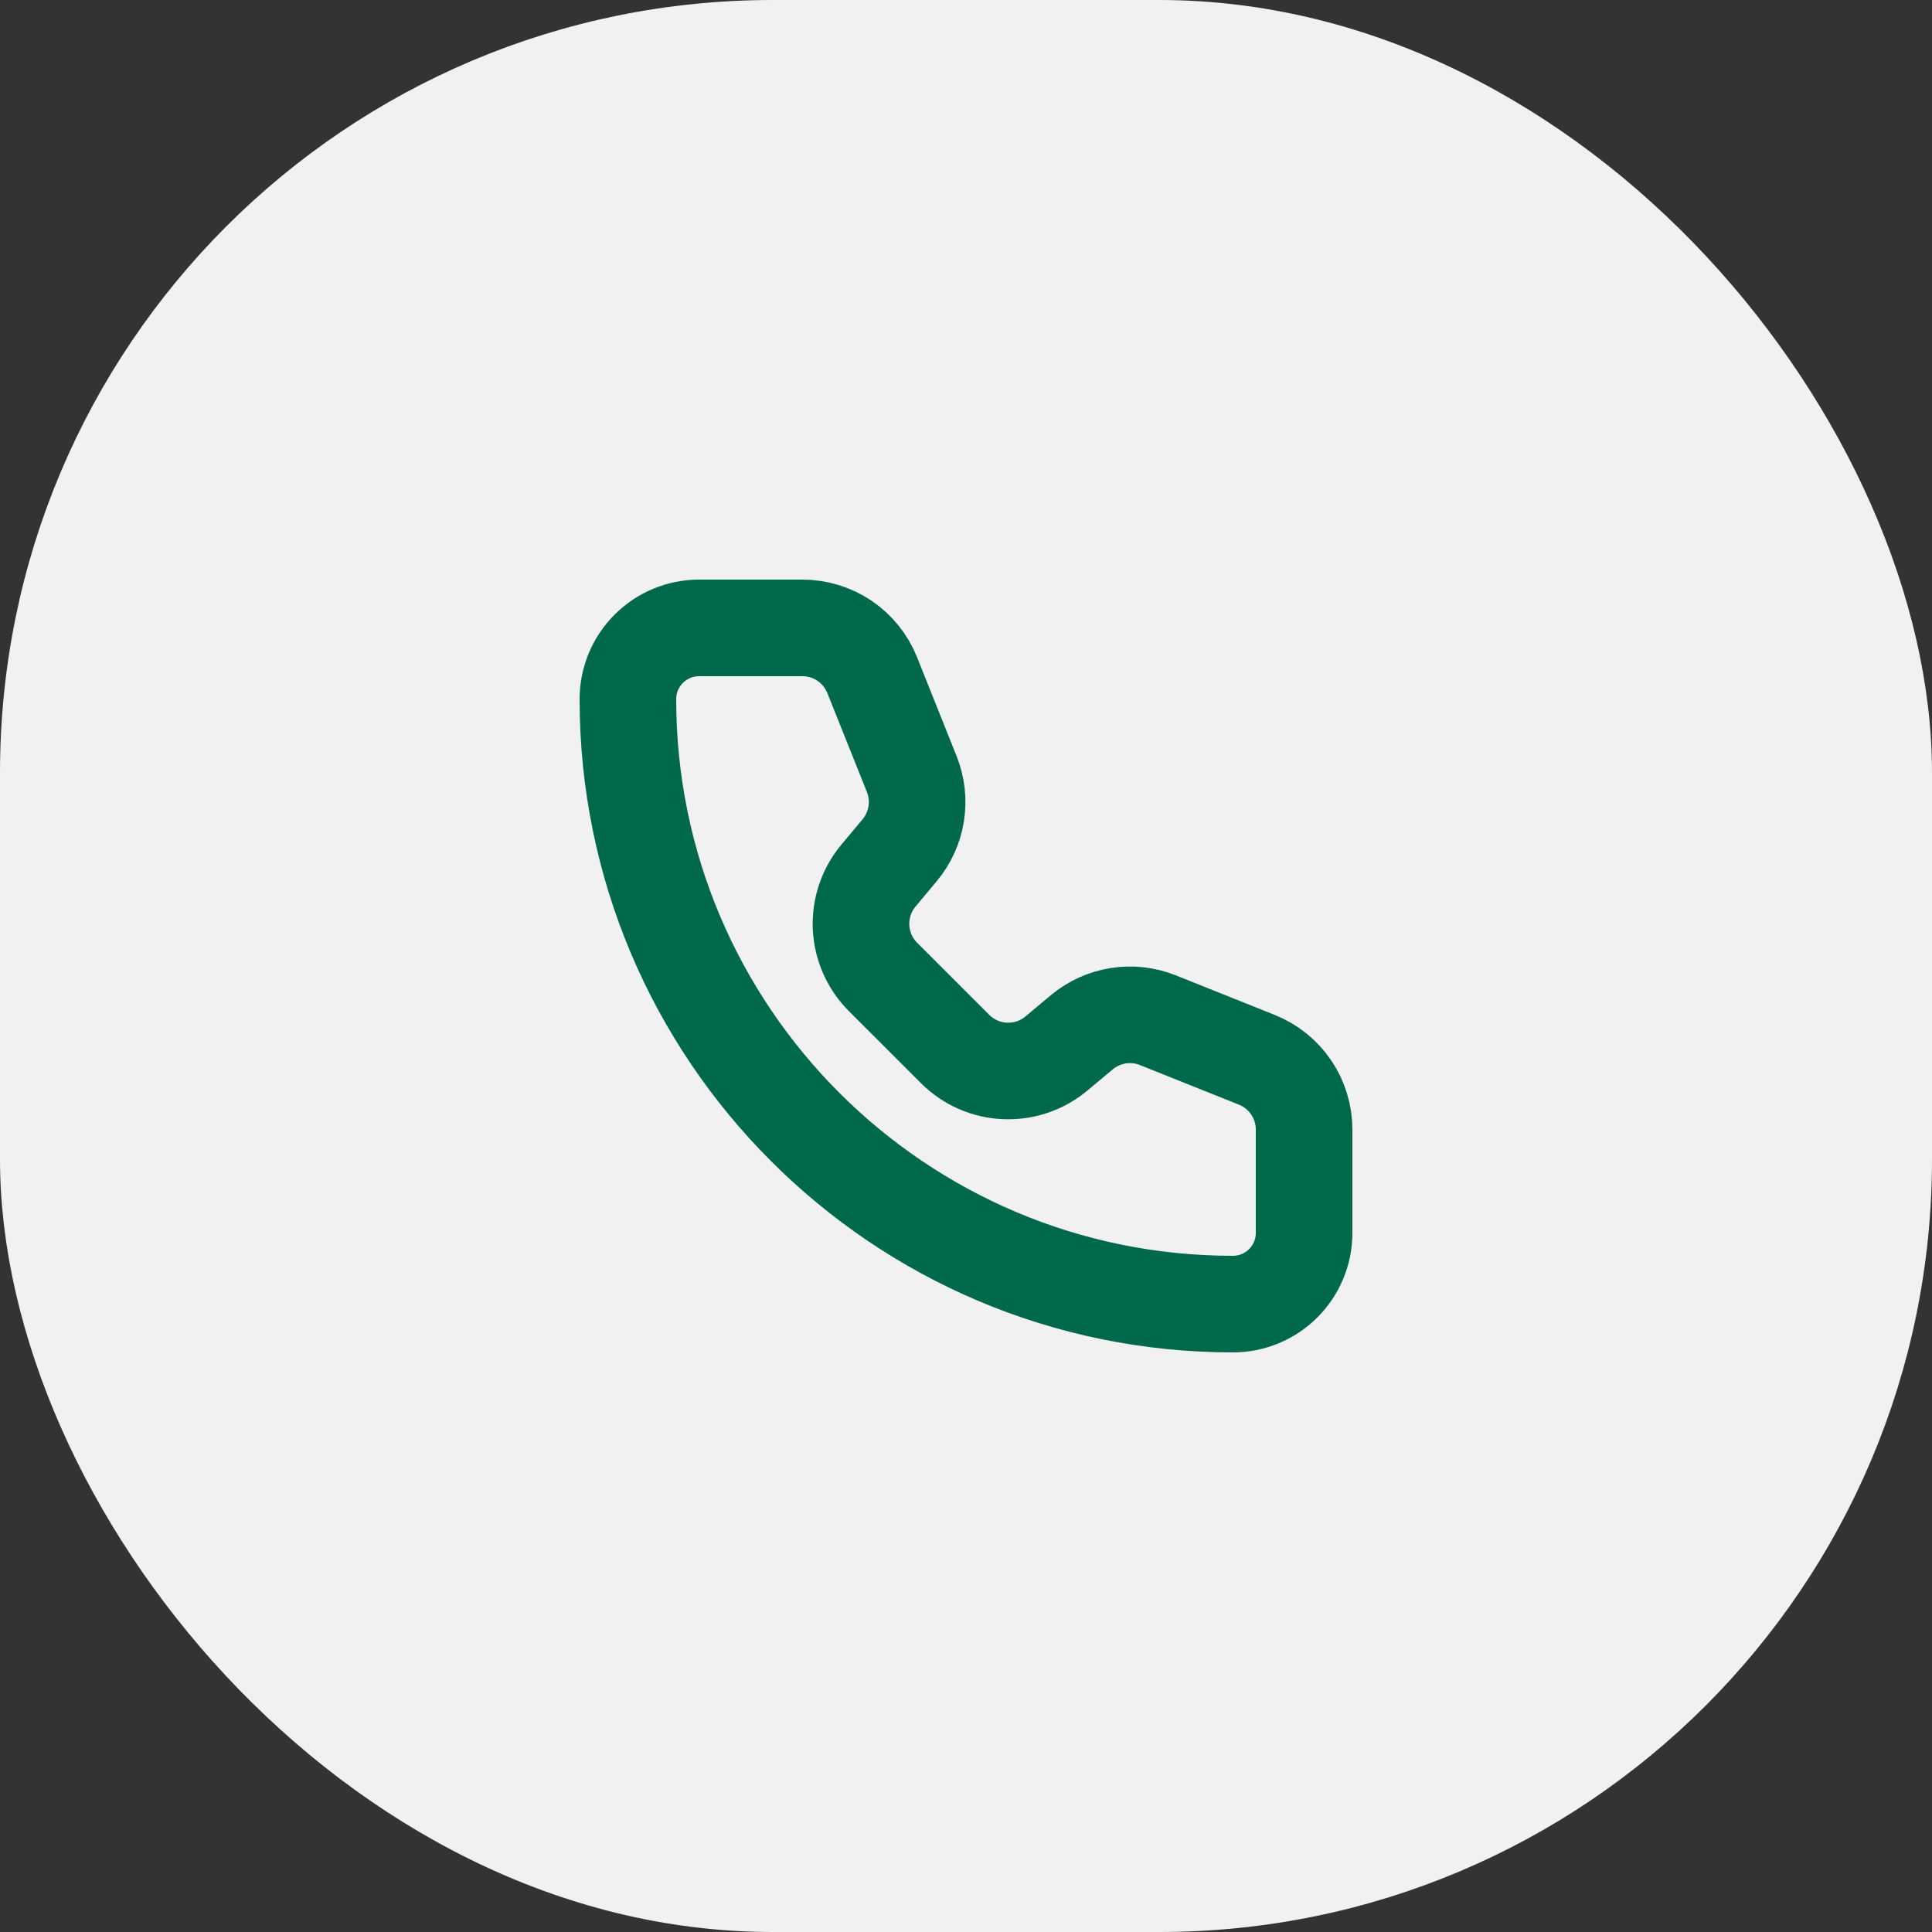
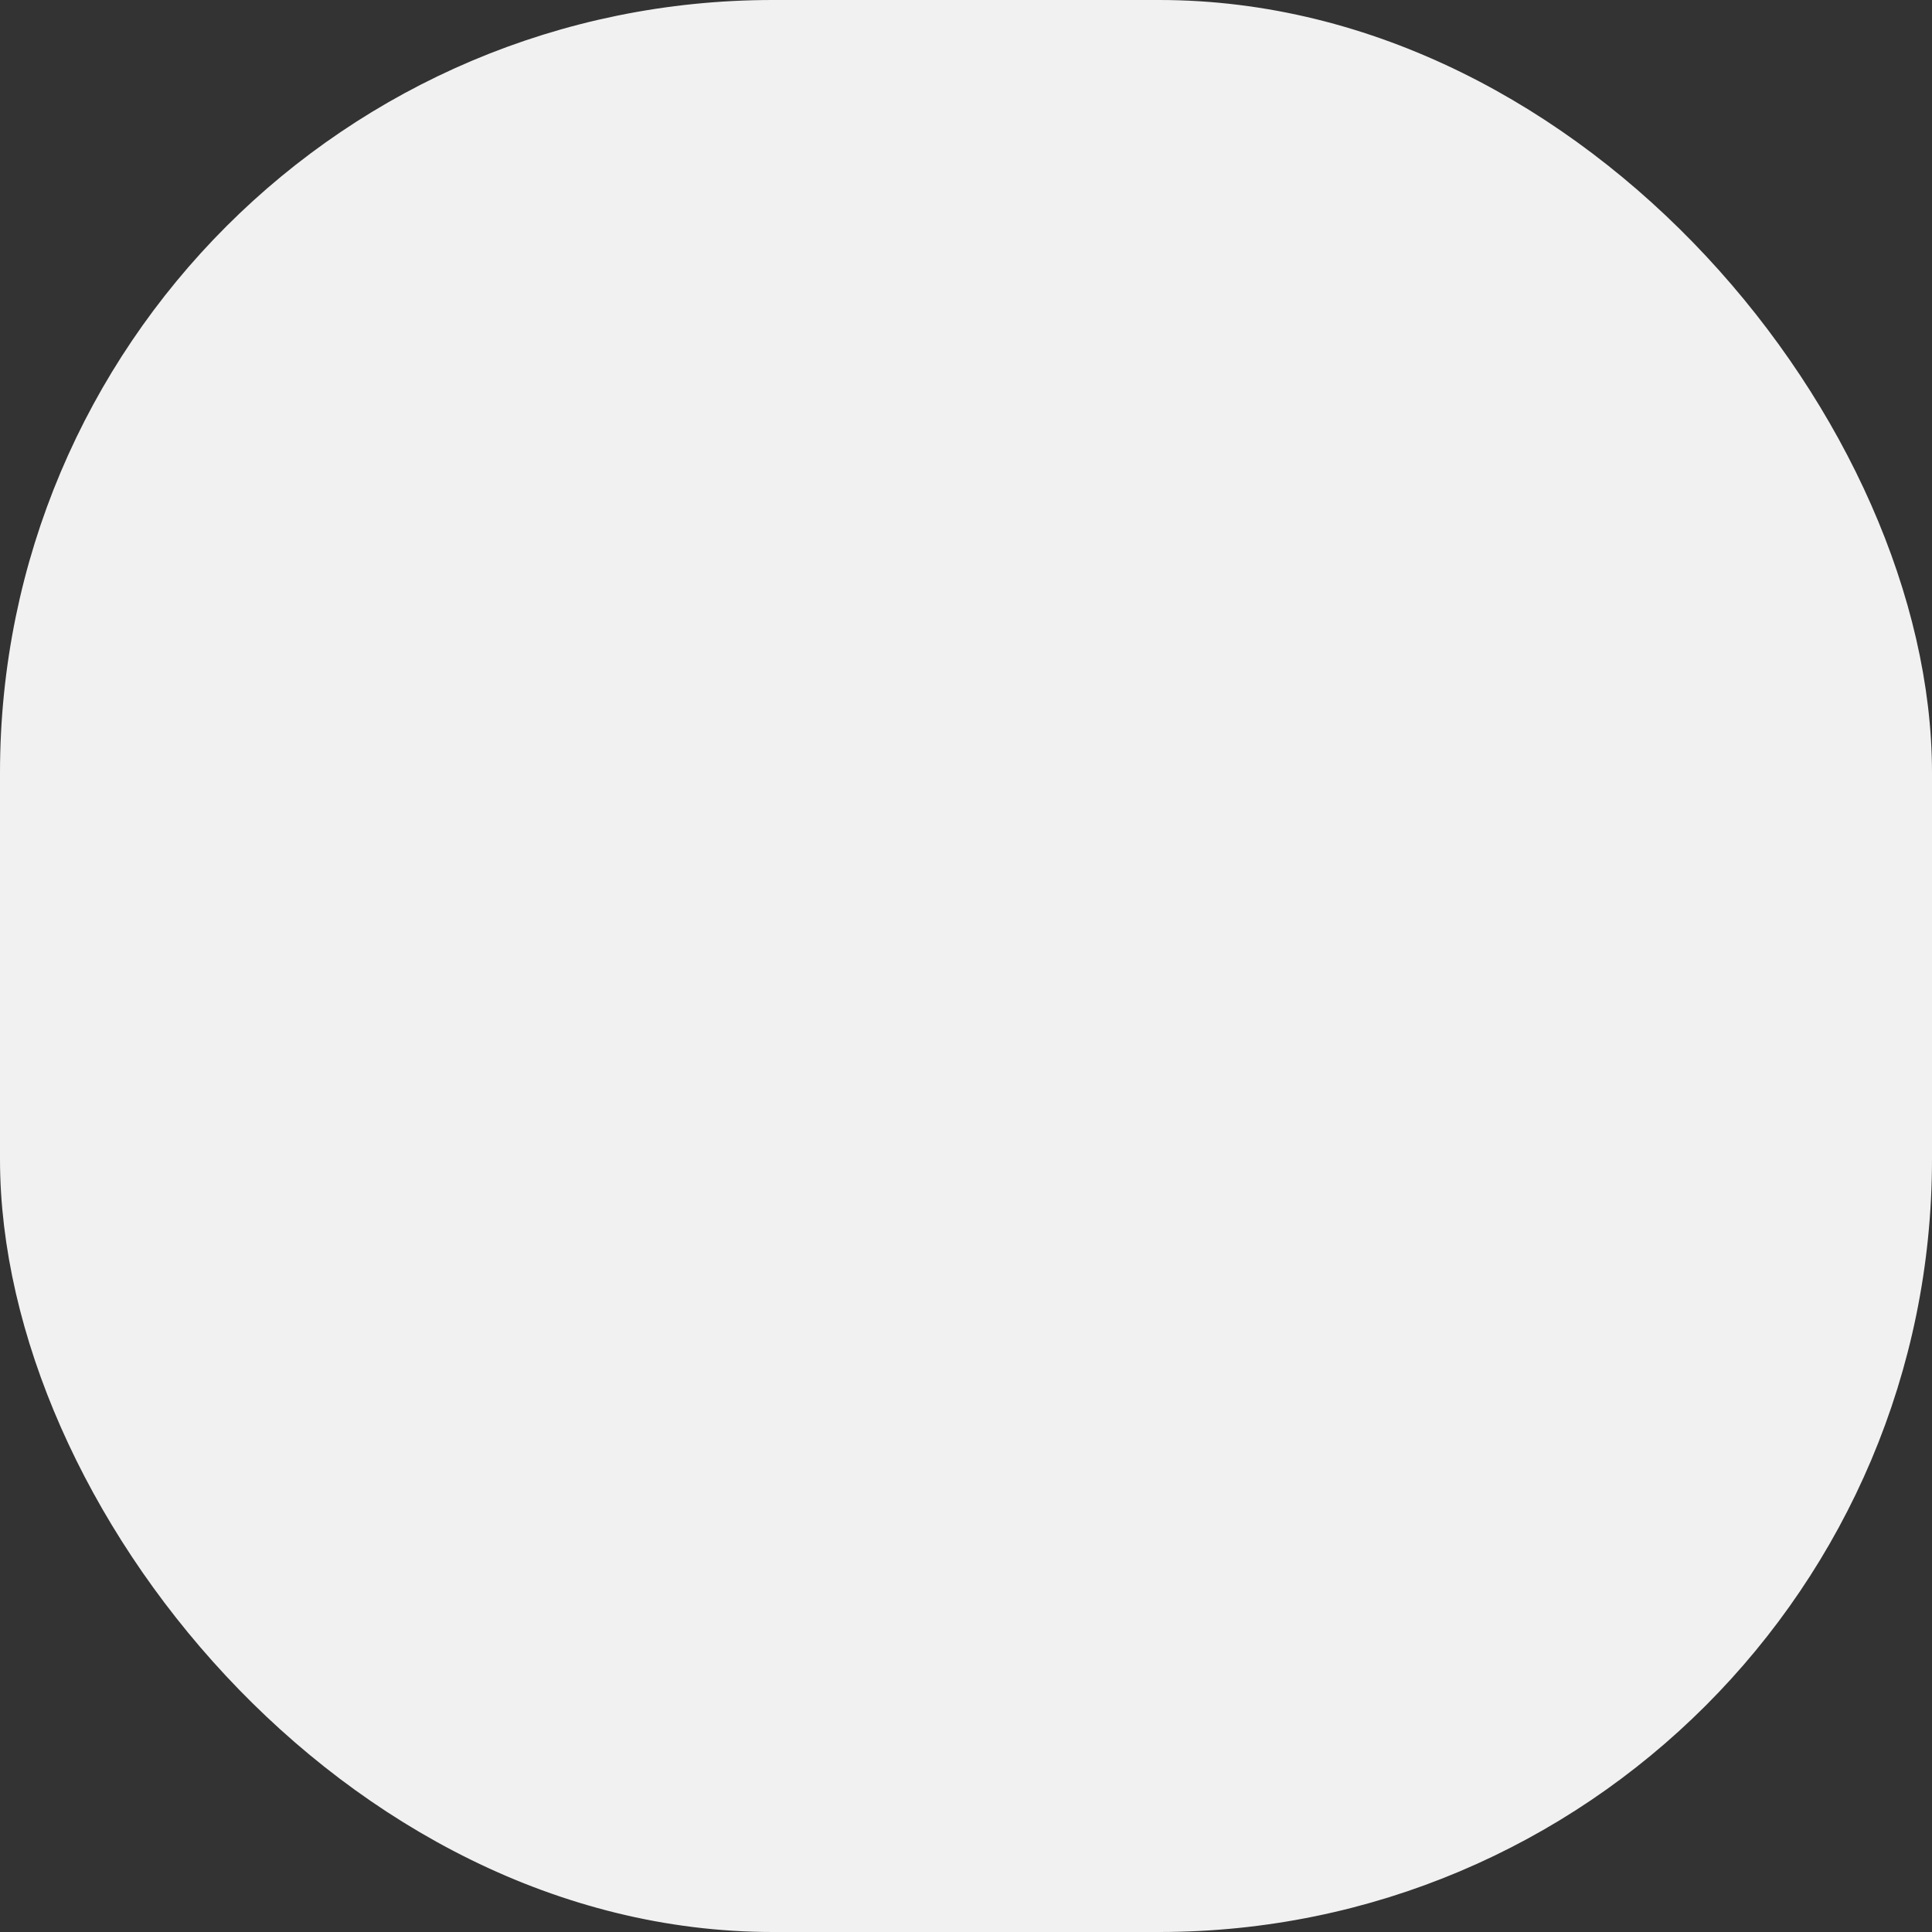
<svg xmlns="http://www.w3.org/2000/svg" width="40" height="40" viewBox="0 0 40 40" fill="none">
  <rect x="0" y="0" width="40" height="40" fill="#333333" stroke="none" />
  <rect x="0.5" y="0.5" width="39" height="39" rx="15.5" fill="#F1F1F1" />
  <rect x="0.5" y="0.5" width="39" height="39" rx="15.5" stroke="#F1F1F1" />
-   <path d="M16.614 13H14.474C14.083 13 13.708 13.155 13.432 13.432C13.155 13.708 13 14.083 13 14.474C13 21.391 18.608 27 25.526 27C25.917 27 26.292 26.845 26.568 26.568C26.845 26.292 27 25.917 27 25.526V23.387C27 23.076 26.907 22.772 26.733 22.515C26.559 22.257 26.311 22.058 26.022 21.942L23.972 21.122C23.712 21.018 23.428 20.986 23.151 21.03C22.874 21.074 22.614 21.192 22.399 21.371L21.87 21.813C21.572 22.062 21.191 22.19 20.803 22.172C20.416 22.155 20.048 21.993 19.774 21.718L18.281 20.226C18.007 19.951 17.845 19.584 17.827 19.196C17.81 18.809 17.938 18.428 18.186 18.13L18.628 17.601C18.808 17.385 18.925 17.125 18.969 16.848C19.013 16.571 18.981 16.288 18.877 16.027L18.058 13.978C17.942 13.689 17.743 13.442 17.486 13.267C17.228 13.093 16.924 13 16.614 13Z" stroke="#00694B" stroke-width="2" stroke-linecap="round" stroke-linejoin="round" />
</svg>